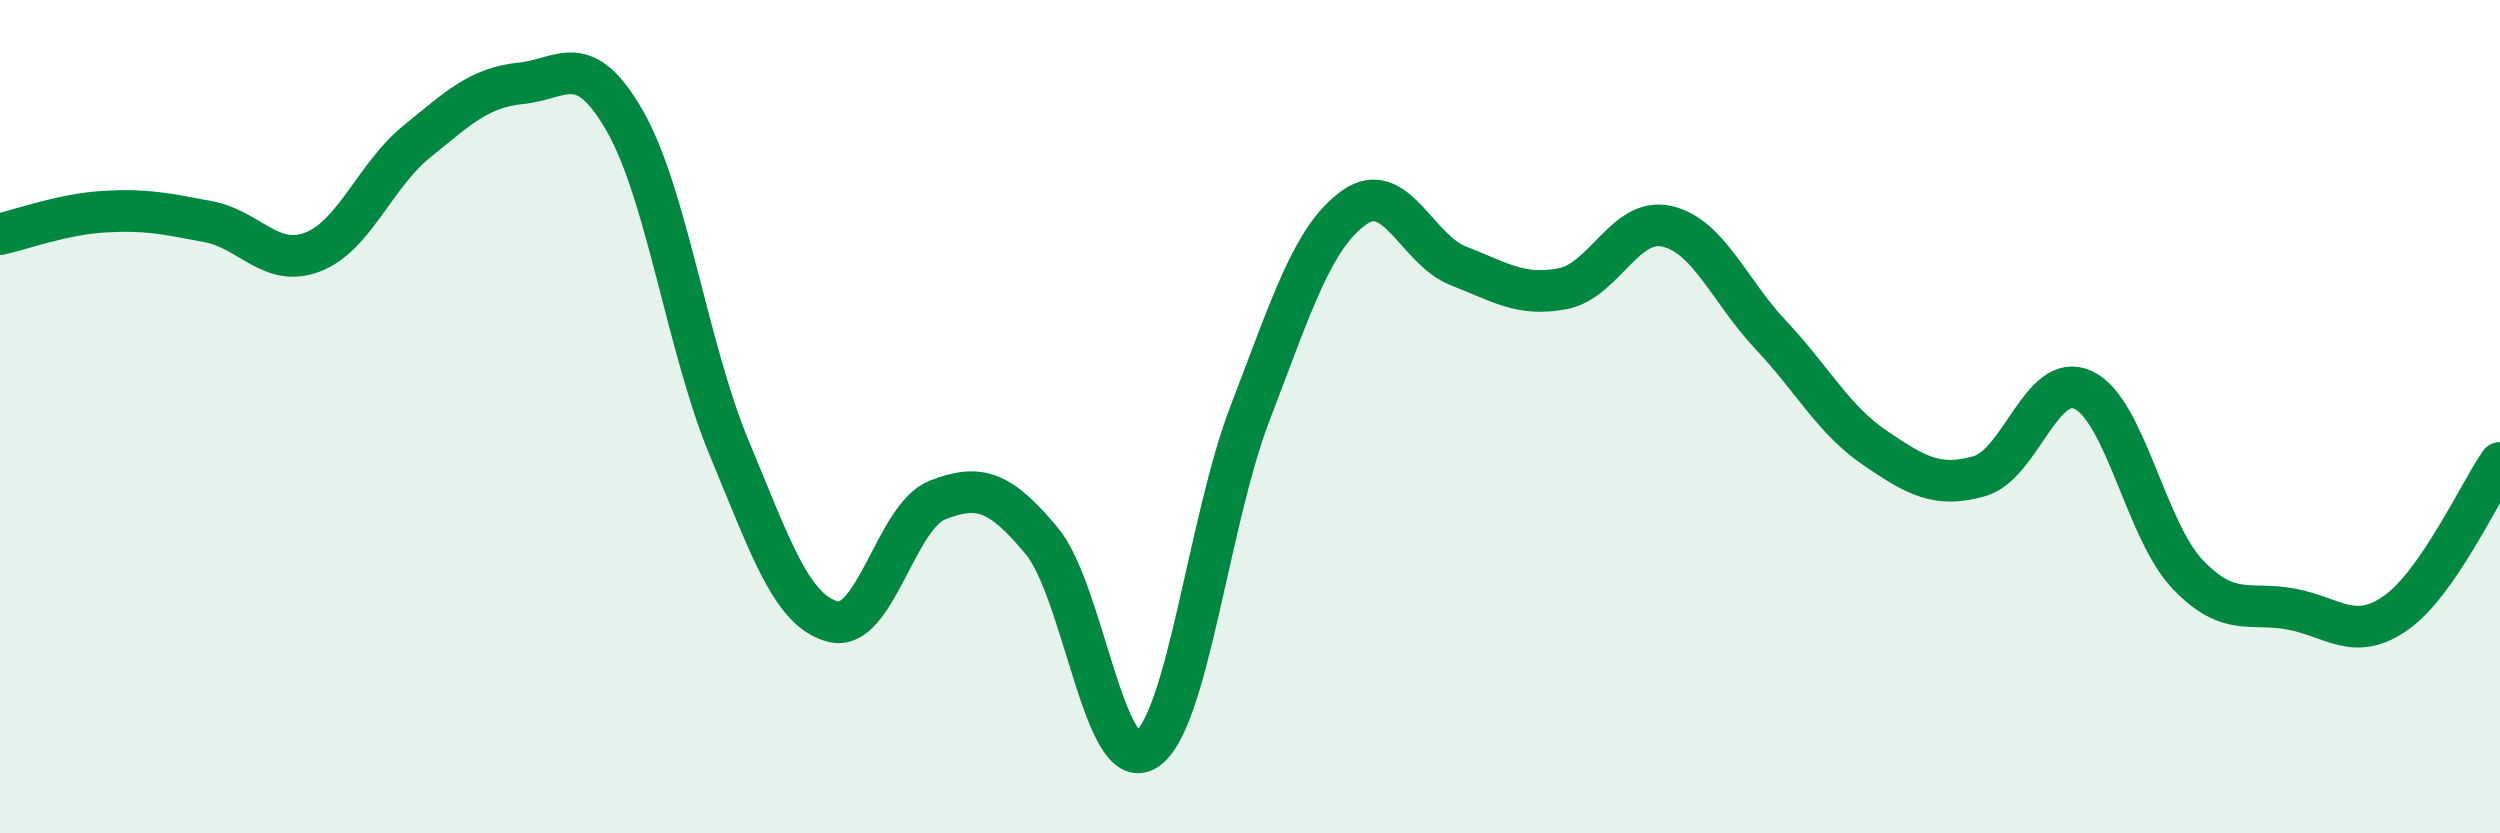
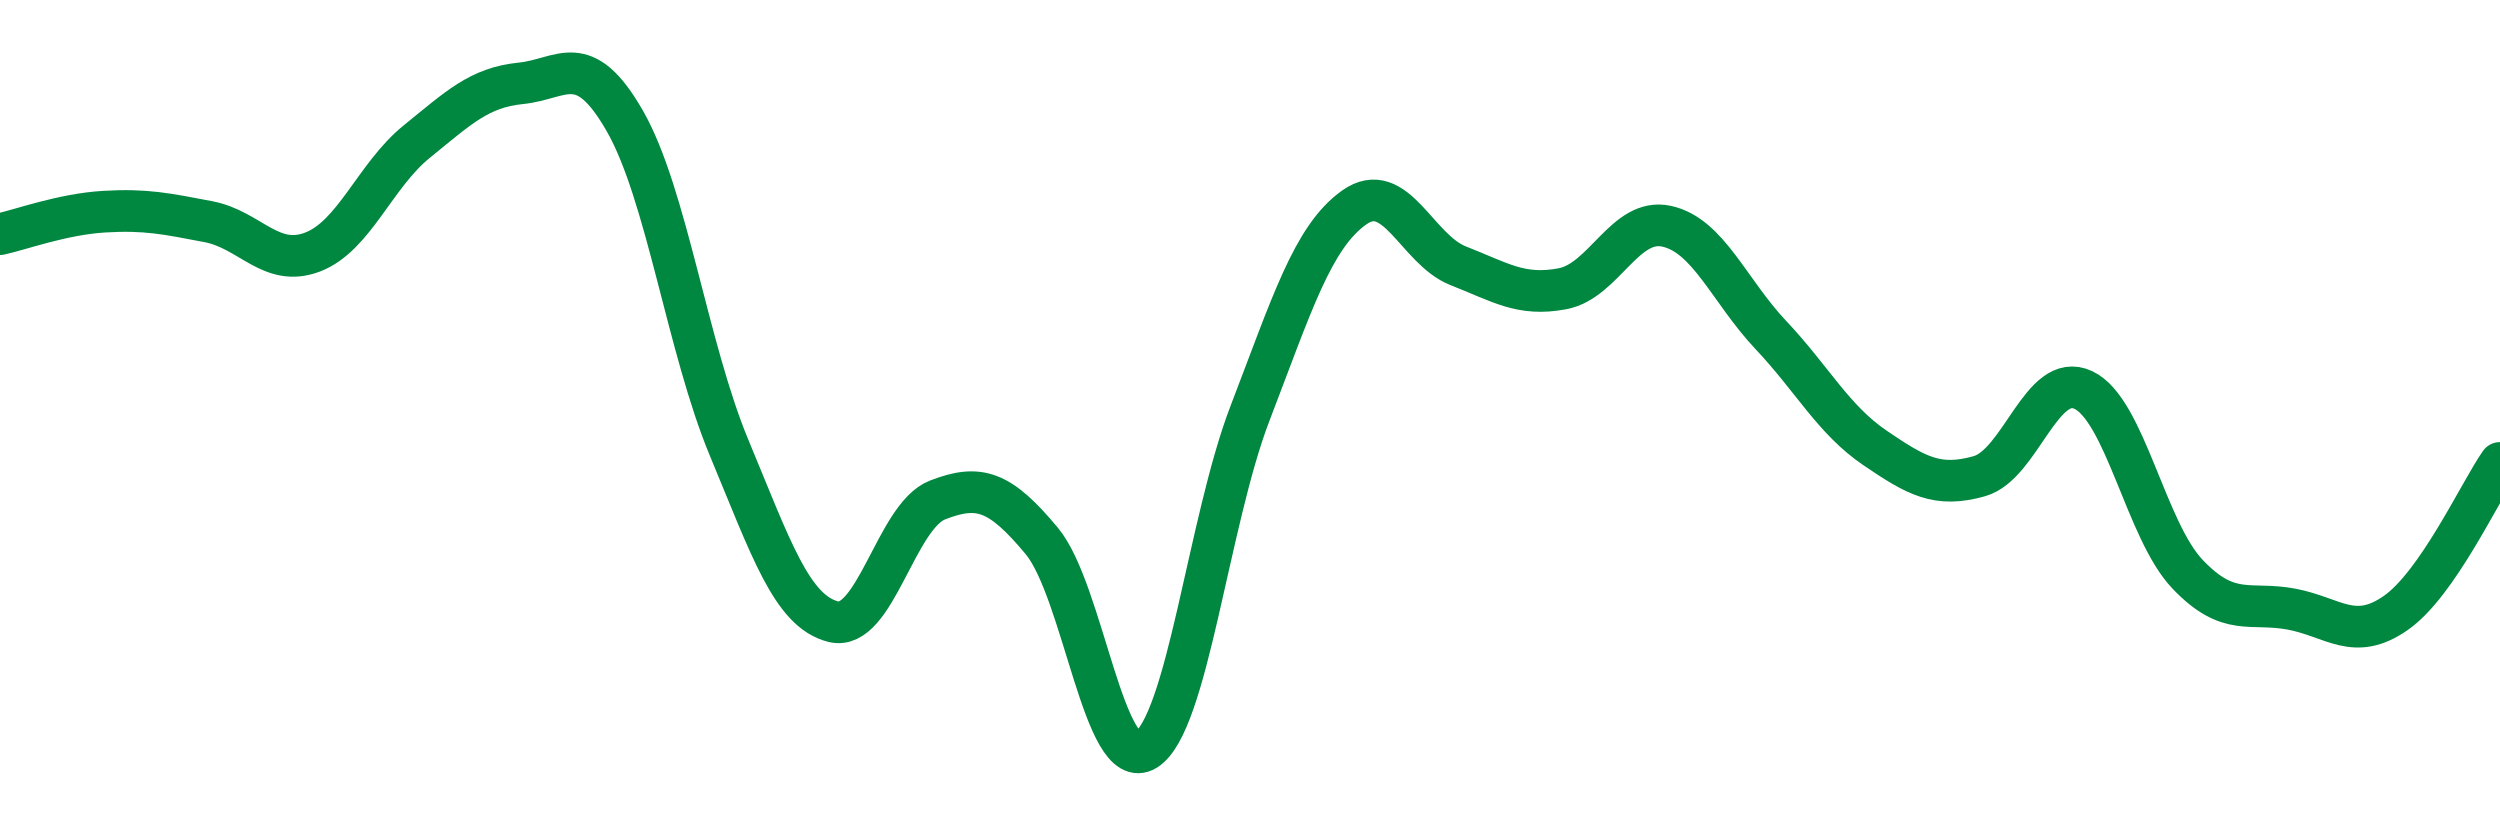
<svg xmlns="http://www.w3.org/2000/svg" width="60" height="20" viewBox="0 0 60 20">
-   <path d="M 0,5.62 C 0.5,5.51 1.5,5.14 2.5,5.08 C 3.5,5.02 4,5.13 5,5.32 C 6,5.51 6.5,6.43 7.5,6.05 C 8.5,5.67 9,4.21 10,3.4 C 11,2.59 11.5,2.1 12.5,2 C 13.5,1.9 14,1.16 15,2.91 C 16,4.66 16.5,8.35 17.5,10.75 C 18.5,13.15 19,14.67 20,14.92 C 21,15.17 21.5,12.39 22.5,12 C 23.5,11.61 24,11.78 25,12.98 C 26,14.18 26.5,18.61 27.5,18 C 28.5,17.39 29,12.52 30,9.92 C 31,7.32 31.5,5.69 32.5,4.98 C 33.5,4.27 34,5.99 35,6.38 C 36,6.77 36.5,7.12 37.5,6.93 C 38.5,6.74 39,5.21 40,5.43 C 41,5.65 41.5,6.98 42.5,8.04 C 43.5,9.1 44,10.07 45,10.75 C 46,11.43 46.5,11.71 47.5,11.43 C 48.5,11.15 49,8.89 50,9.36 C 51,9.83 51.5,12.73 52.5,13.78 C 53.5,14.83 54,14.43 55,14.62 C 56,14.81 56.5,15.41 57.5,14.71 C 58.5,14.01 59.5,11.83 60,11.11L60 20L0 20Z" fill="#008740" opacity="0.1" stroke-linecap="round" stroke-linejoin="round" />
  <path d="M 0,5.62 C 0.5,5.51 1.5,5.14 2.5,5.08 C 3.5,5.02 4,5.13 5,5.32 C 6,5.51 6.5,6.43 7.5,6.05 C 8.5,5.67 9,4.21 10,3.4 C 11,2.59 11.5,2.1 12.5,2 C 13.5,1.9 14,1.16 15,2.91 C 16,4.66 16.5,8.35 17.5,10.75 C 18.5,13.15 19,14.67 20,14.92 C 21,15.17 21.5,12.39 22.5,12 C 23.5,11.61 24,11.78 25,12.98 C 26,14.18 26.5,18.61 27.5,18 C 28.5,17.39 29,12.52 30,9.92 C 31,7.32 31.5,5.69 32.5,4.98 C 33.5,4.27 34,5.99 35,6.38 C 36,6.77 36.5,7.12 37.5,6.93 C 38.5,6.74 39,5.21 40,5.43 C 41,5.65 41.5,6.98 42.5,8.04 C 43.5,9.1 44,10.07 45,10.75 C 46,11.43 46.5,11.71 47.5,11.43 C 48.5,11.15 49,8.89 50,9.36 C 51,9.83 51.5,12.73 52.5,13.78 C 53.5,14.83 54,14.43 55,14.62 C 56,14.81 56.5,15.41 57.5,14.71 C 58.5,14.01 59.5,11.83 60,11.11" stroke="#008740" stroke-width="1" fill="none" stroke-linecap="round" stroke-linejoin="round" />
</svg>